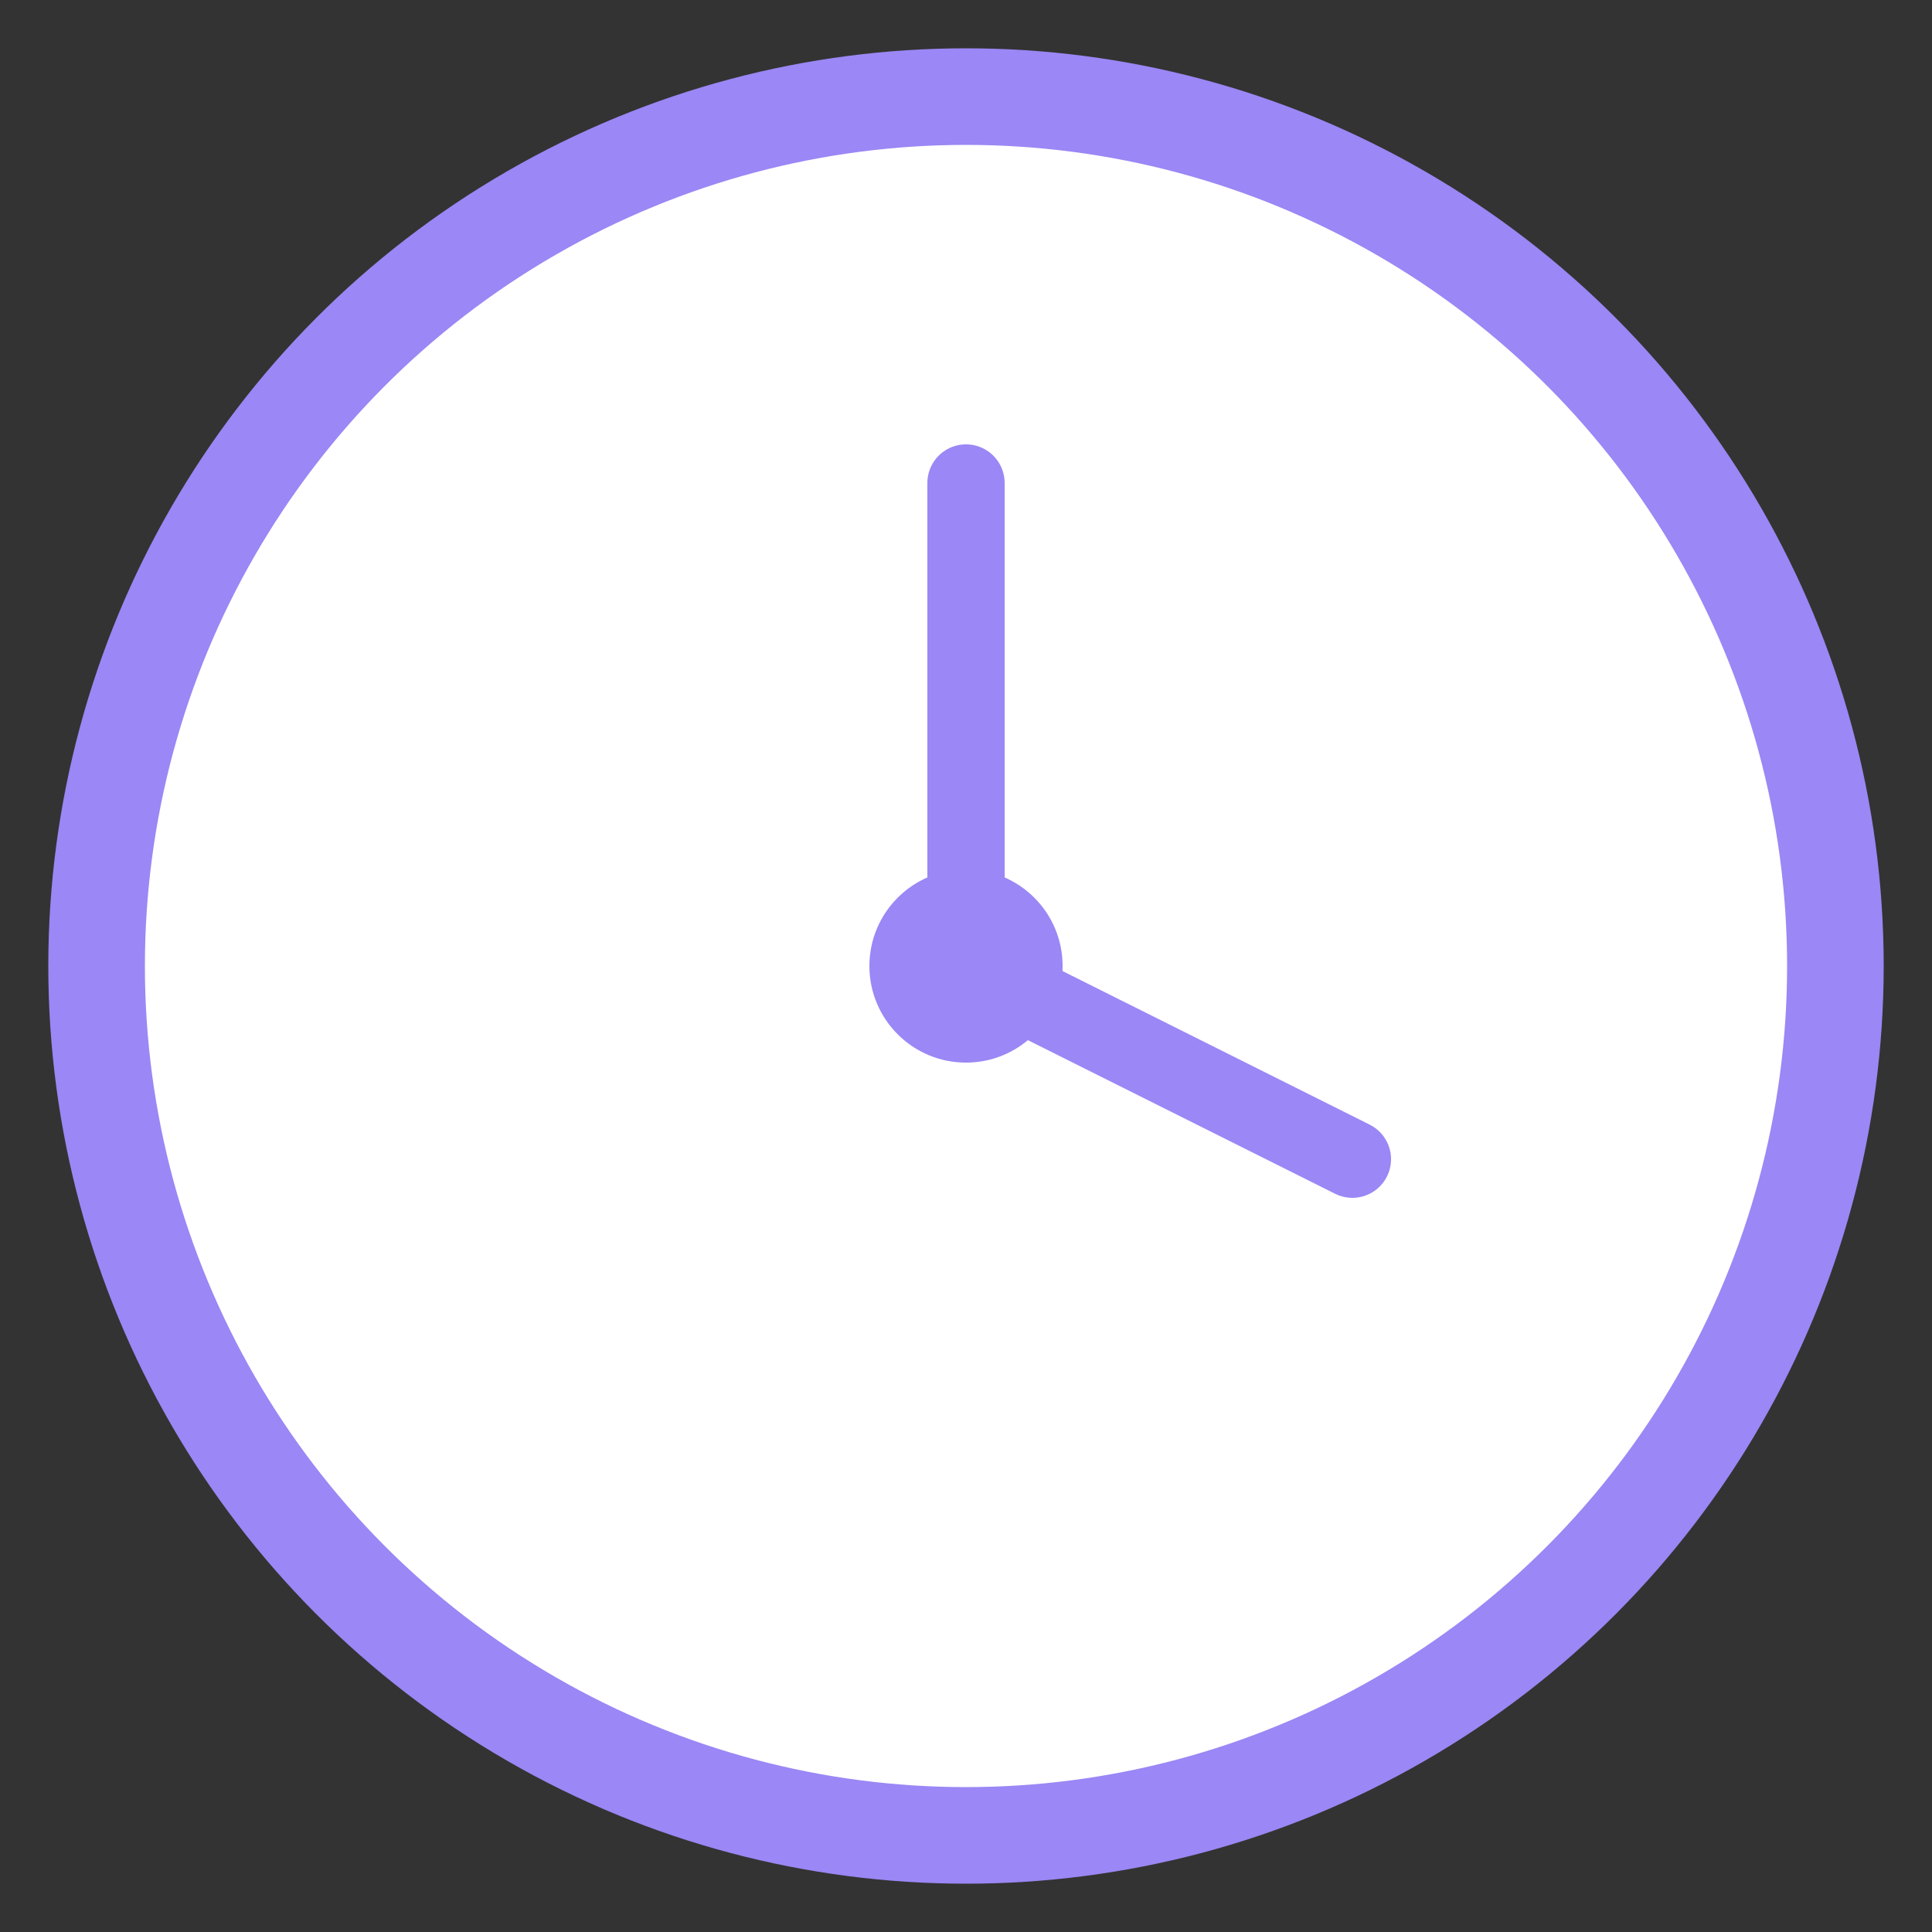
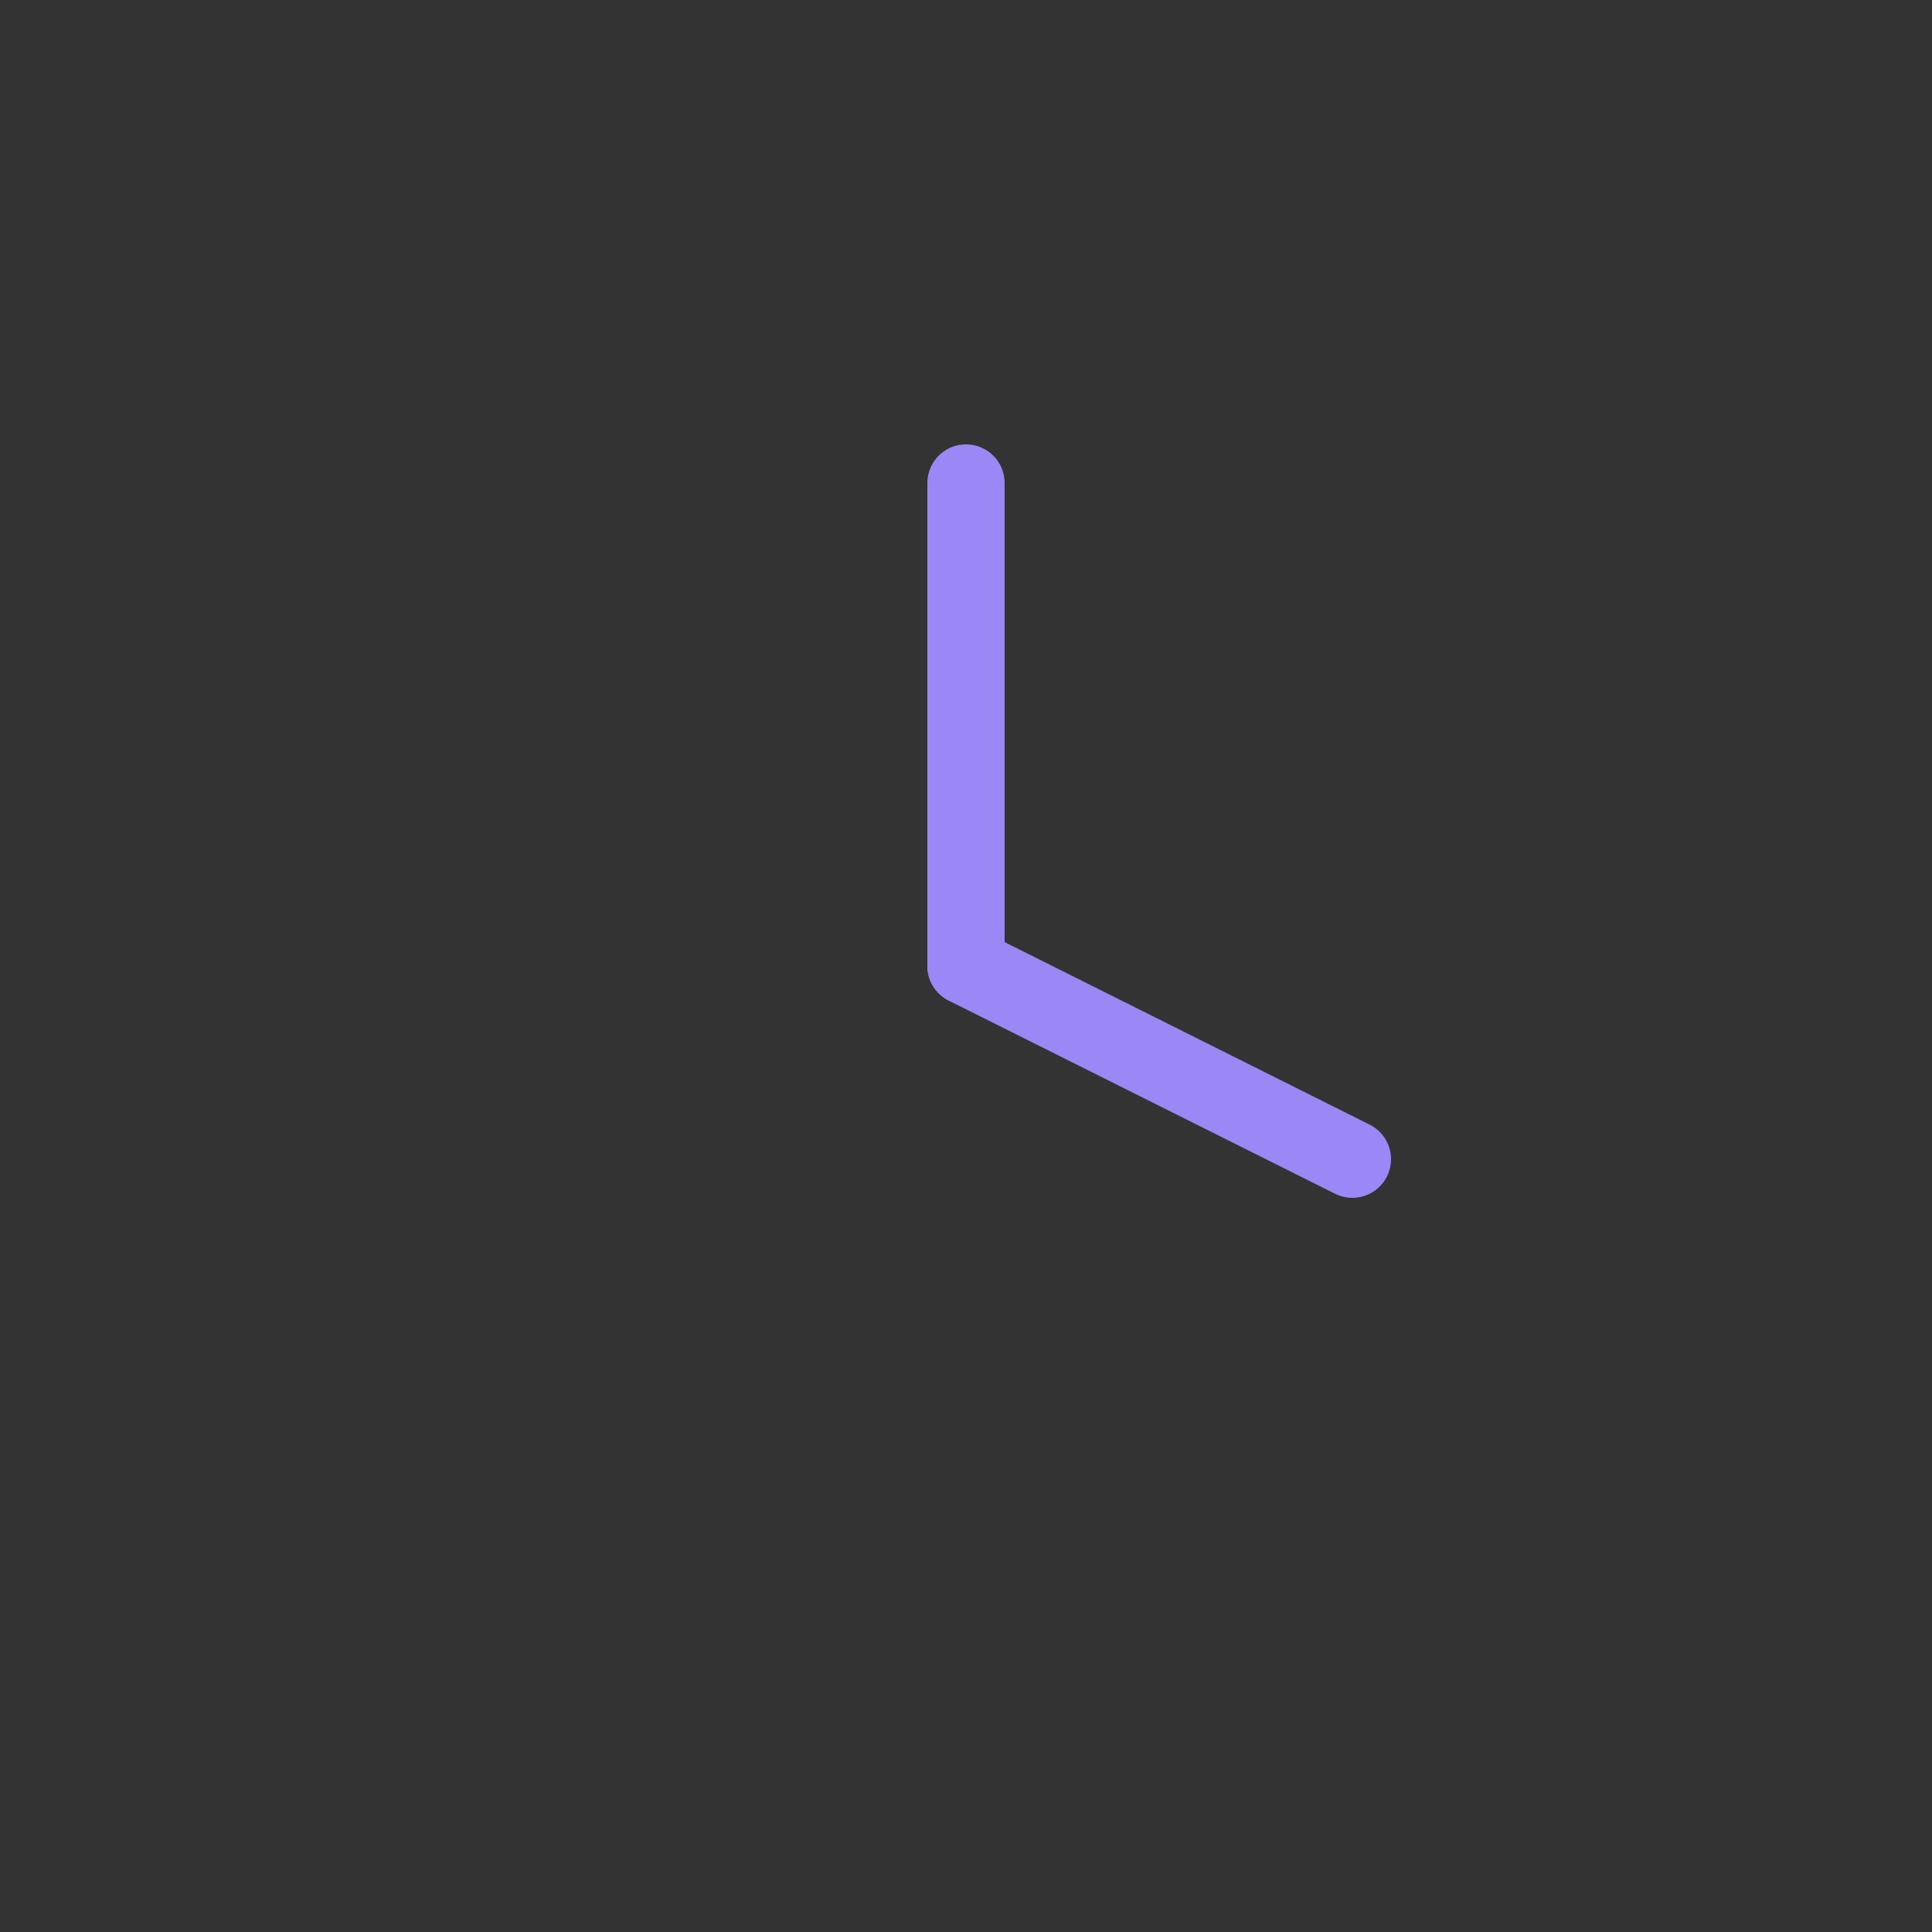
<svg xmlns="http://www.w3.org/2000/svg" viewBox="0 0 100 100" width="32" height="32">
  <rect x="0" y="0" width="100" height="100" fill="#333333" stroke="none" />
-   <circle cx="50" cy="50" r="45" fill="white" stroke="#9B87F5" stroke-width="5" />
  <line x1="50" y1="50" x2="50" y2="25" stroke="#9B87F5" stroke-width="4" stroke-linecap="round" />
  <line x1="50" y1="50" x2="70" y2="60" stroke="#9B87F5" stroke-width="4" stroke-linecap="round" />
-   <circle cx="50" cy="50" r="5" fill="#9B87F5" />
</svg>